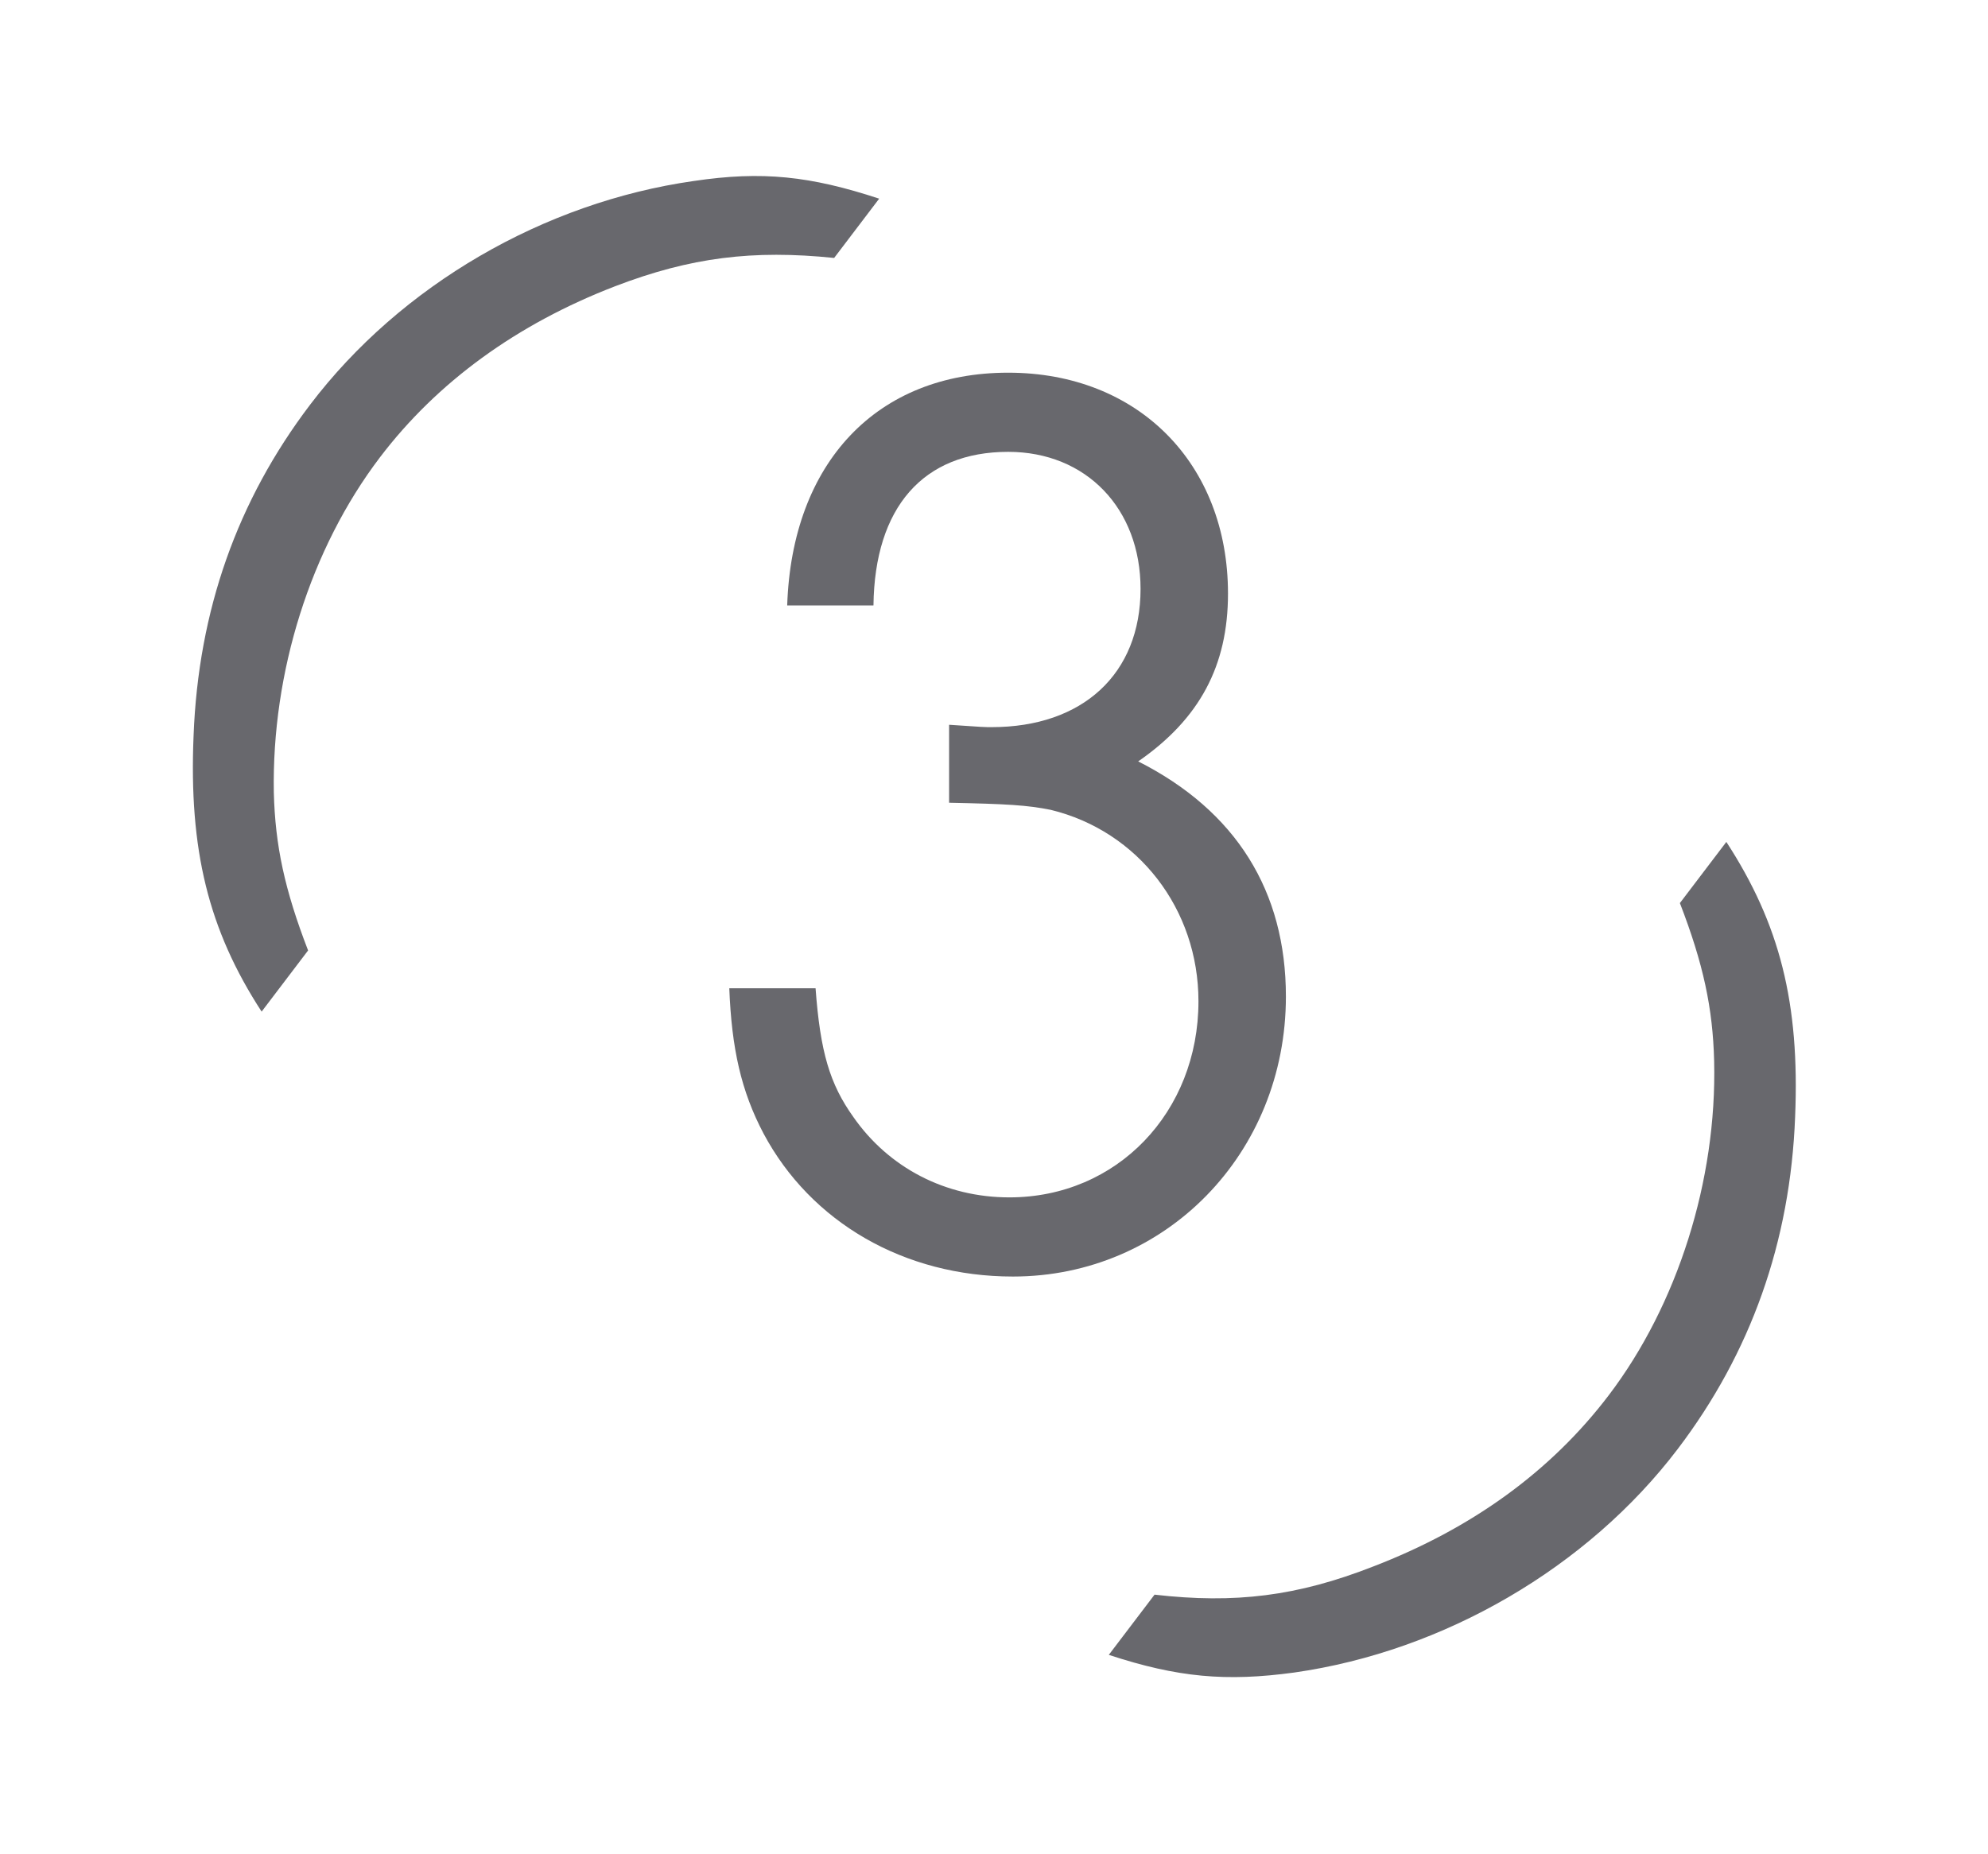
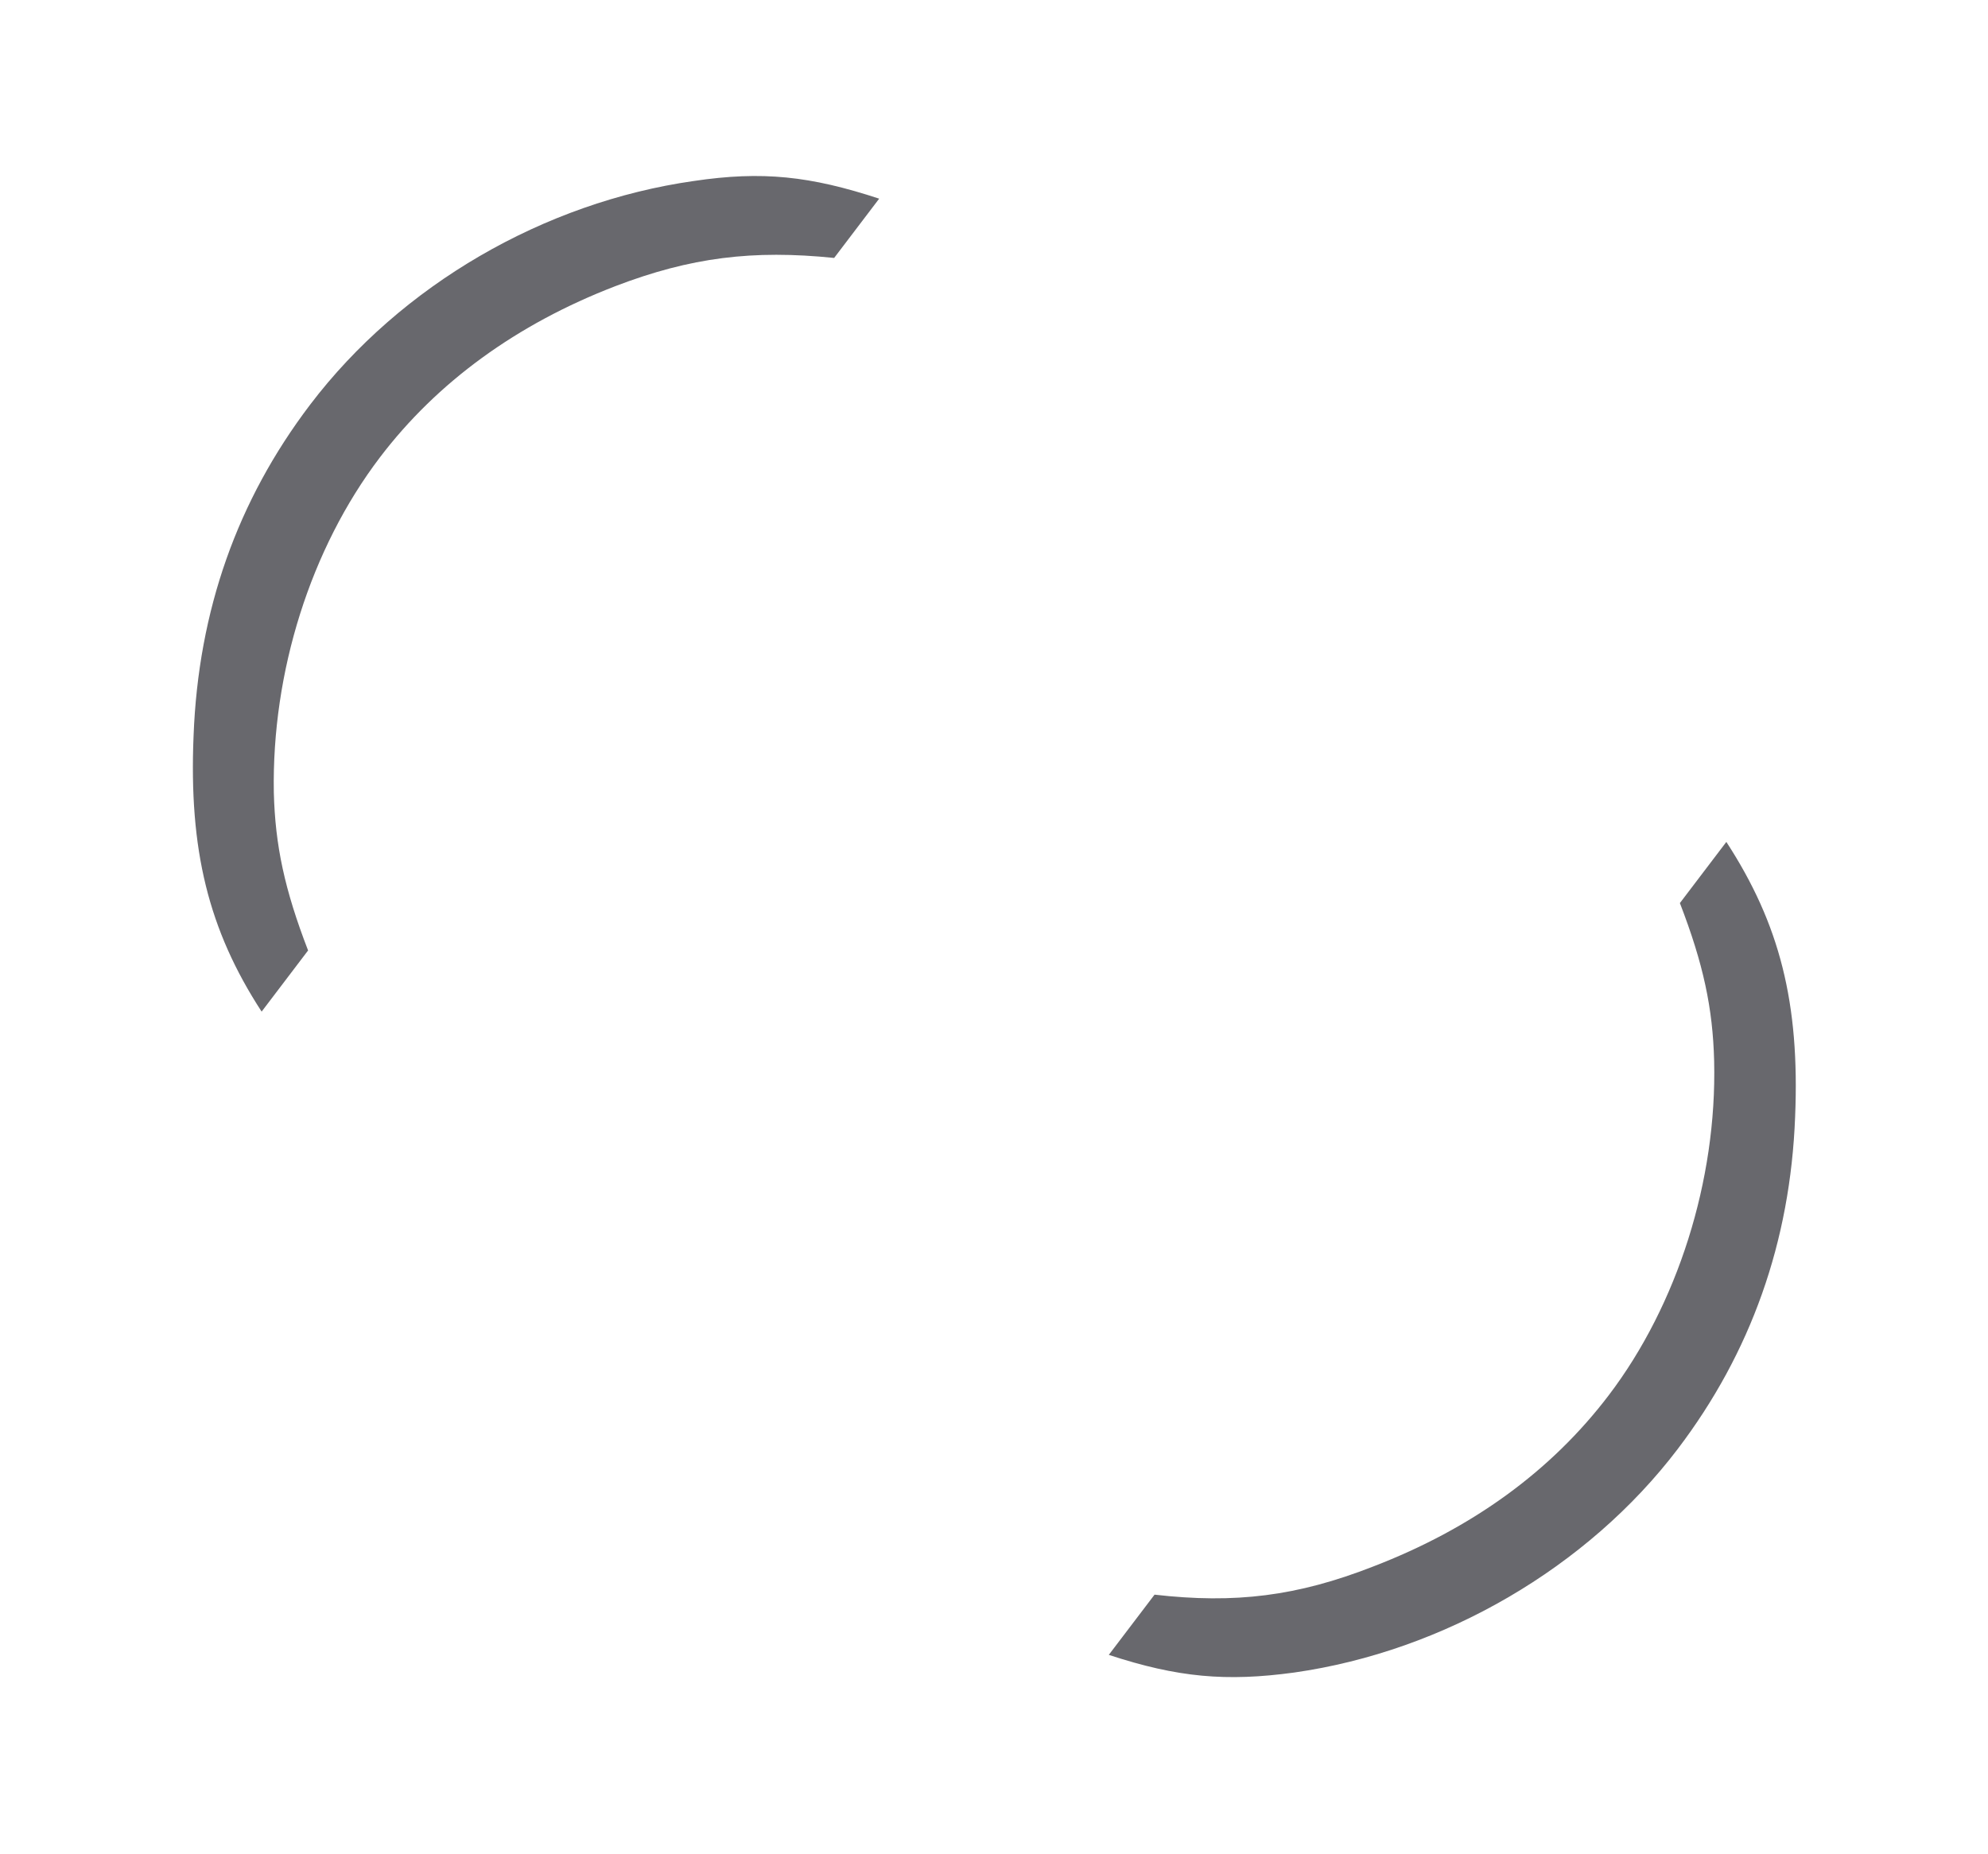
<svg xmlns="http://www.w3.org/2000/svg" width="149" height="139" viewBox="0 0 149 139" fill="none">
  <path d="M65.894 14.893C60.731 13.196 57.137 12.803 51.995 13.569C40.772 15.166 30.053 21.373 23.249 30.331C17.785 37.526 14.865 45.764 14.508 55.168C14.155 63.687 15.607 69.683 19.609 75.837L23.091 71.252C21.329 66.689 20.623 63.371 20.523 59.403C20.365 50.385 23.273 41.137 28.469 34.295C32.755 28.652 38.733 24.295 46.12 21.452C51.766 19.29 56.429 18.715 62.519 19.337L65.894 14.893ZM83.104 124.059C88.267 125.756 91.914 126.079 97.003 125.383C108.226 123.786 118.999 117.509 125.749 108.621C131.213 101.426 134.186 93.118 134.544 83.714C134.897 75.195 133.391 69.269 129.389 63.115L125.907 67.7C127.669 72.264 128.375 75.581 128.475 79.549C128.687 88.497 125.726 97.815 120.583 104.586C116.244 110.3 110.319 114.587 102.932 117.43C97.232 119.663 92.569 120.237 86.533 119.545L83.104 124.059Z" fill="#68686D" />
-   <path d="M65.466 45.388C65.555 38.036 69.186 33.873 75.564 33.873C81.409 33.873 85.484 38.124 85.484 44.148C85.484 50.525 81.144 54.511 74.324 54.511C73.792 54.511 73.704 54.511 71.135 54.333V60.179C75.475 60.268 76.981 60.356 78.752 60.711C85.307 62.305 89.824 68.151 89.824 75.06C89.824 83.386 83.712 89.763 75.652 89.763C70.869 89.763 66.618 87.549 63.961 83.74C62.189 81.26 61.48 78.868 61.126 74.085H54.66C54.837 78.603 55.546 81.791 57.229 84.98C60.772 91.623 67.769 95.697 75.918 95.697C87.344 95.697 96.378 86.486 96.378 74.705C96.378 66.822 92.658 60.799 85.307 57.079C89.913 53.891 92.038 49.905 92.038 44.502C92.038 34.759 85.307 27.939 75.564 27.939C65.732 27.939 59.355 34.67 59 45.388H65.466Z" fill="#68686D" />
</svg>